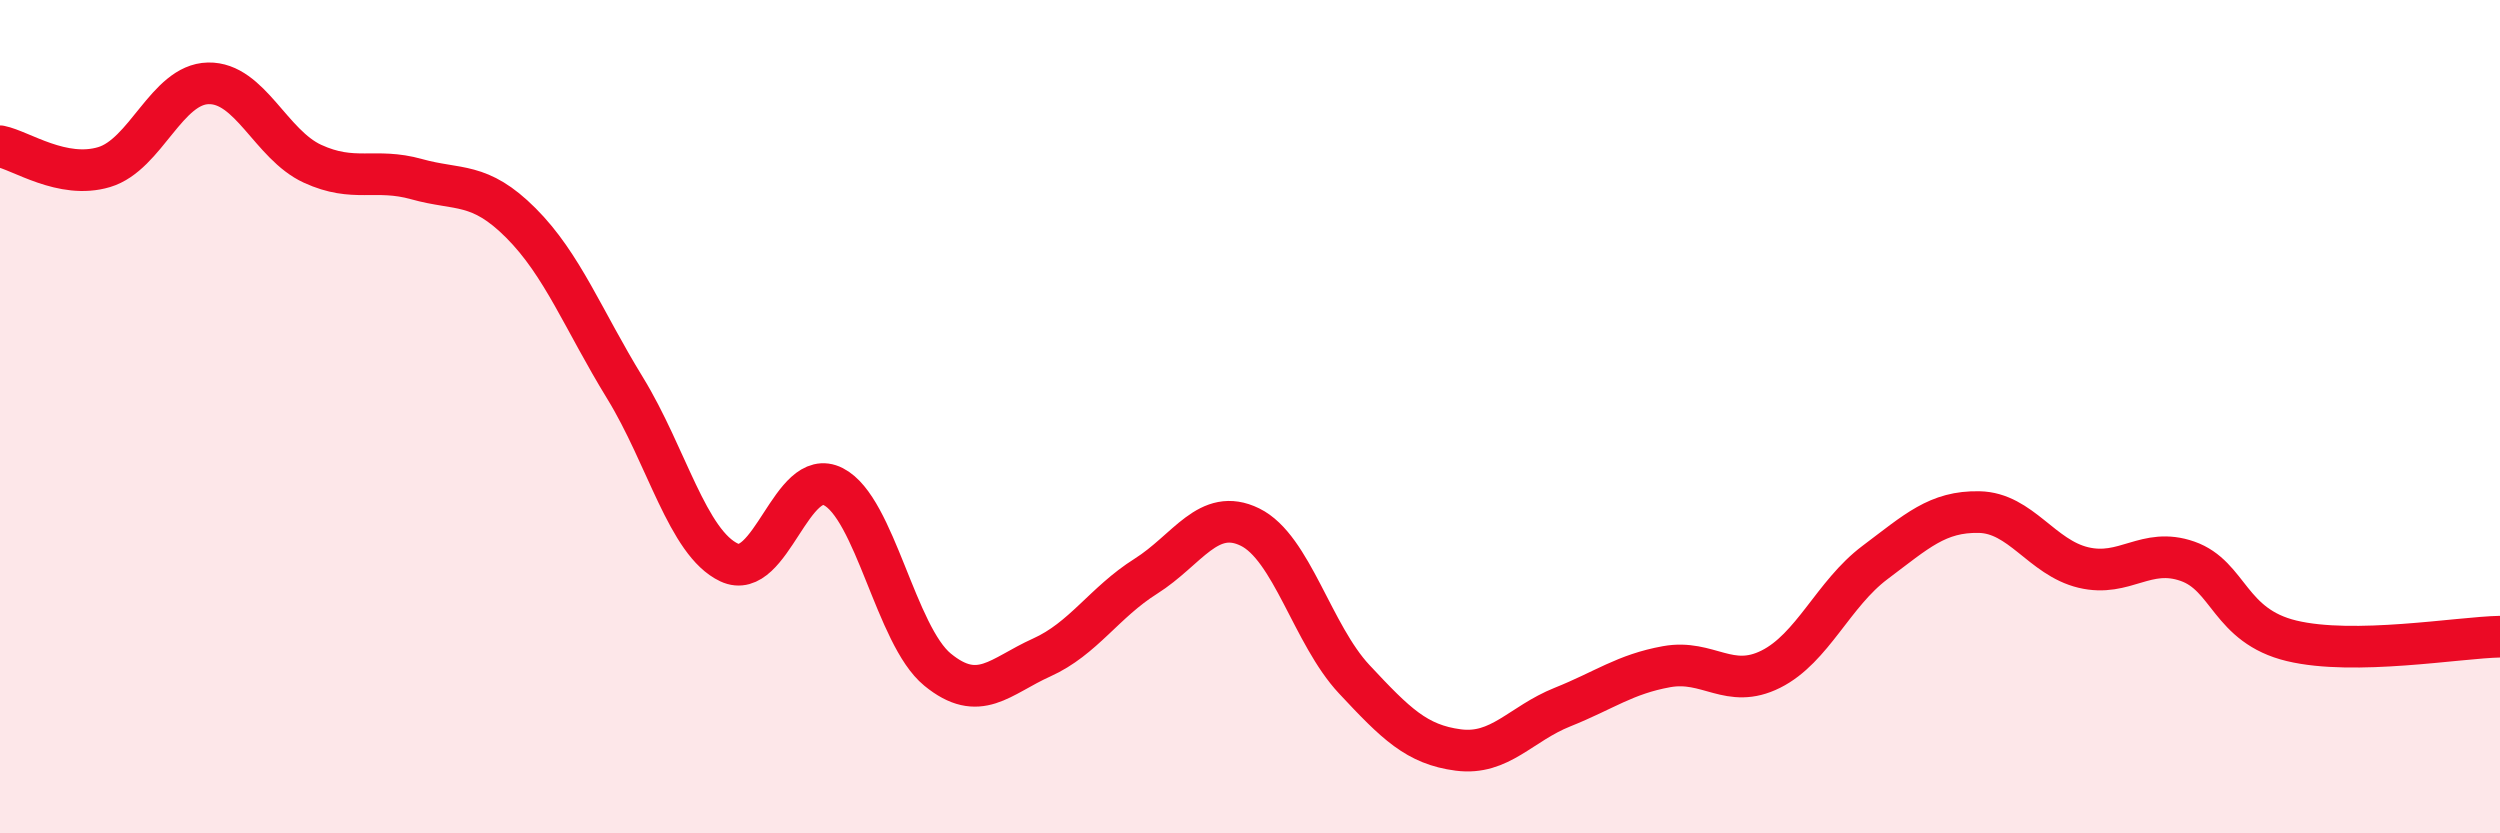
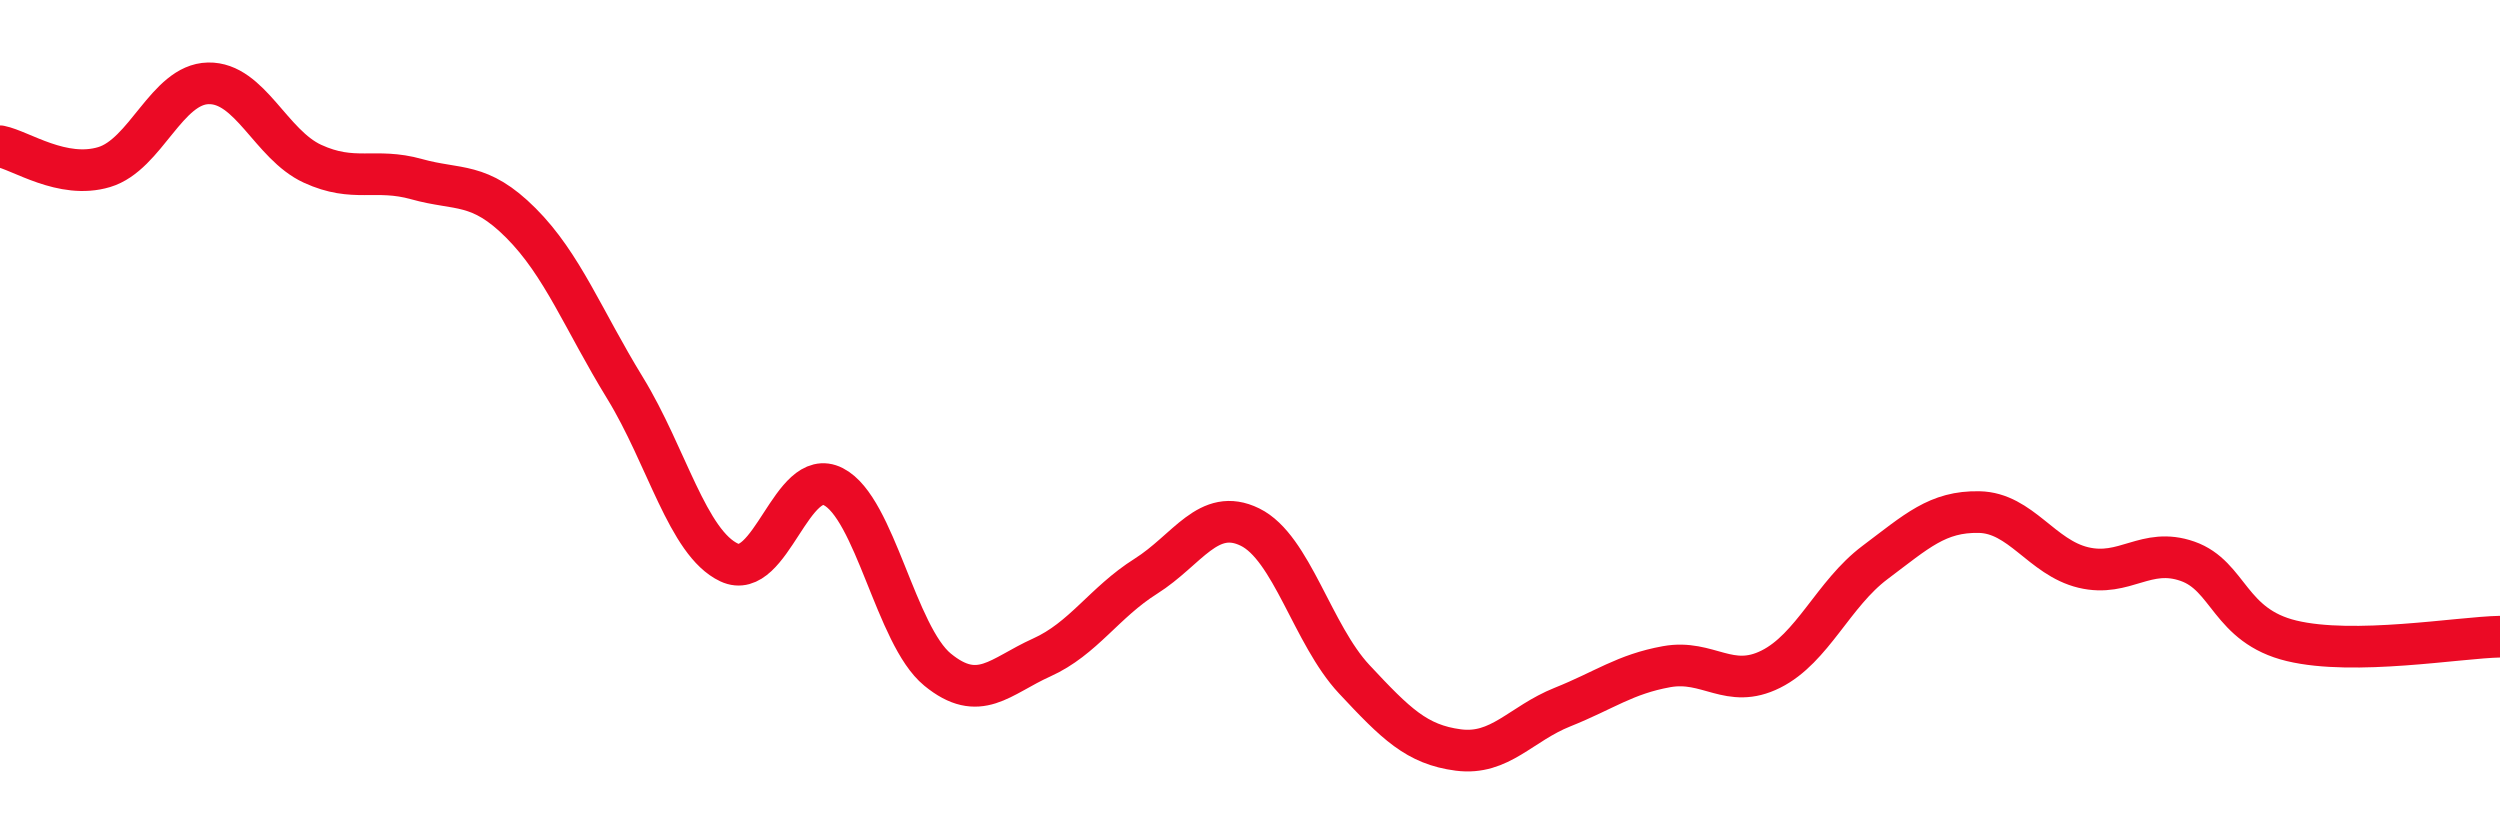
<svg xmlns="http://www.w3.org/2000/svg" width="60" height="20" viewBox="0 0 60 20">
-   <path d="M 0,3.51 C 0.5,3.61 1.5,4.31 2.5,4.01 C 3.5,3.71 4,2.02 5,2 C 6,1.98 6.5,3.47 7.5,3.93 C 8.5,4.39 9,4.02 10,4.3 C 11,4.58 11.5,4.35 12.5,5.35 C 13.5,6.35 14,7.68 15,9.31 C 16,10.94 16.5,13.03 17.5,13.5 C 18.5,13.97 19,11.17 20,11.68 C 21,12.19 21.5,15.25 22.5,16.07 C 23.5,16.89 24,16.23 25,15.78 C 26,15.33 26.5,14.46 27.5,13.83 C 28.5,13.2 29,12.16 30,12.65 C 31,13.14 31.5,15.23 32.5,16.3 C 33.5,17.37 34,17.87 35,18 C 36,18.13 36.5,17.37 37.5,16.97 C 38.5,16.57 39,16.18 40,16 C 41,15.82 41.5,16.56 42.5,16.06 C 43.5,15.56 44,14.25 45,13.5 C 46,12.75 46.5,12.27 47.5,12.29 C 48.5,12.31 49,13.38 50,13.62 C 51,13.86 51.5,13.12 52.5,13.47 C 53.5,13.82 53.5,15.02 55,15.38 C 56.5,15.74 59,15.3 60,15.28L60 20L0 20Z" fill="#EB0A25" opacity="0.1" stroke-linecap="round" stroke-linejoin="round" />
  <path d="M 0,3.51 C 0.5,3.61 1.5,4.31 2.5,4.01 C 3.5,3.71 4,2.02 5,2 C 6,1.98 6.5,3.47 7.5,3.93 C 8.5,4.39 9,4.02 10,4.3 C 11,4.58 11.5,4.35 12.5,5.35 C 13.5,6.35 14,7.68 15,9.31 C 16,10.94 16.5,13.03 17.5,13.5 C 18.5,13.97 19,11.17 20,11.68 C 21,12.19 21.5,15.25 22.5,16.07 C 23.5,16.89 24,16.23 25,15.78 C 26,15.33 26.5,14.46 27.5,13.83 C 28.5,13.2 29,12.16 30,12.65 C 31,13.14 31.5,15.23 32.5,16.3 C 33.5,17.37 34,17.87 35,18 C 36,18.13 36.5,17.37 37.5,16.97 C 38.5,16.57 39,16.18 40,16 C 41,15.82 41.5,16.56 42.5,16.06 C 43.5,15.56 44,14.25 45,13.5 C 46,12.75 46.5,12.27 47.5,12.29 C 48.5,12.31 49,13.38 50,13.62 C 51,13.86 51.5,13.12 52.5,13.47 C 53.5,13.82 53.5,15.02 55,15.38 C 56.5,15.74 59,15.3 60,15.28" stroke="#EB0A25" stroke-width="1" fill="none" stroke-linecap="round" stroke-linejoin="round" />
</svg>